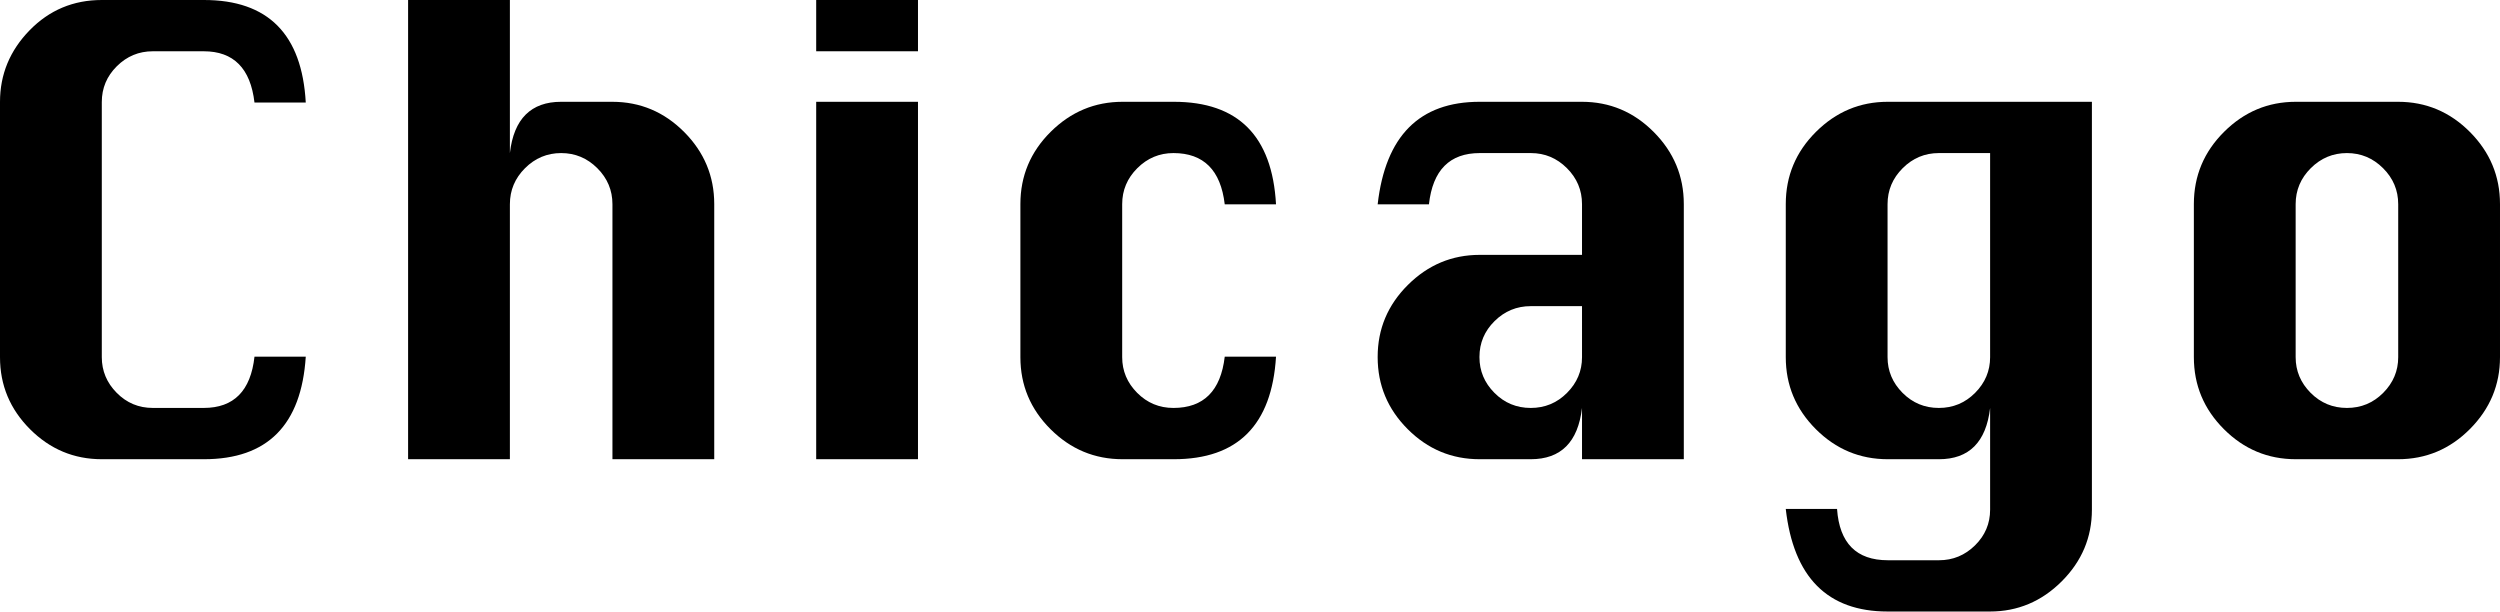
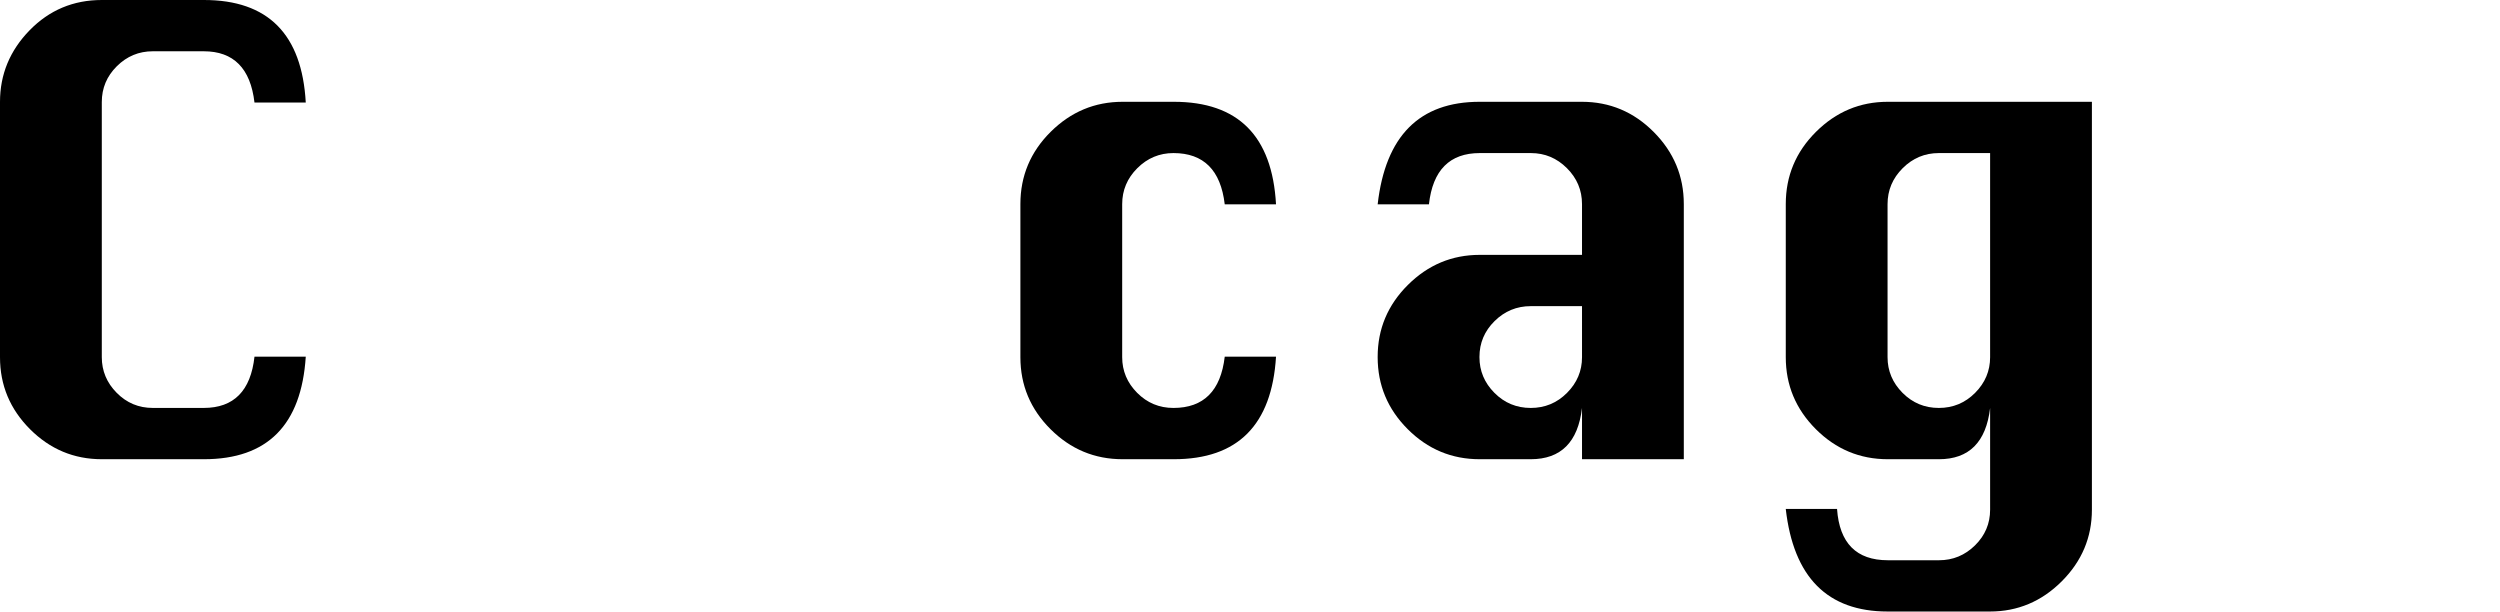
<svg xmlns="http://www.w3.org/2000/svg" version="1.1" id="Layer_1" width="408.301" height="99.875" viewBox="0 0 408.301 99.875" overflow="visible" enable-background="new 0 0 408.301 99.875" xml:space="preserve">
  <g>
    <path d="M49.938,58.25C49.222,69.417,43.679,75,33.308,75H16.63c-4.553,0-8.462-1.636-11.729-4.907S0,62.907,0,58.35V16.65   c0-4.492,1.609-8.39,4.828-11.694C8.047,1.652,11.98,0,16.63,0h16.678c10.469,0,16.012,5.584,16.63,16.75h-8.375   c-0.649-5.583-3.409-8.375-8.28-8.375h-8.328c-2.273,0-4.23,0.813-5.87,2.439c-1.64,1.627-2.459,3.578-2.459,5.854v41.662   c0,2.244,0.812,4.188,2.436,5.83c1.623,1.643,3.588,2.464,5.894,2.464h8.328c4.902,0,7.663-2.791,8.28-8.375H49.938z" />
-     <path d="M66.65,75V0h16.625v25c0.325-2.808,1.188-4.905,2.59-6.293c1.4-1.388,3.323-2.082,5.767-2.082h8.355   c4.561,0,8.478,1.645,11.752,4.934c3.273,3.289,4.911,7.214,4.911,11.772V75h-16.625V33.35c0-2.278-0.825-4.239-2.474-5.884   C95.903,25.822,93.936,25,91.65,25c-2.286,0-4.254,0.822-5.902,2.466c-1.648,1.645-2.473,3.605-2.473,5.884V75H66.65z" />
-     <path d="M133.301,8.375V0h16.625v8.375H133.301z M133.301,75V16.625h16.625V75H133.301z" />
    <path d="M208.4,33.375h-8.375C199.372,27.792,196.58,25,191.65,25c-2.286,0-4.254,0.822-5.902,2.465s-2.473,3.603-2.473,5.88   v24.984c0,2.245,0.815,4.189,2.448,5.832s3.608,2.464,5.927,2.464c4.93,0,7.722-2.791,8.375-8.375h8.375   C207.715,69.417,202.151,75,191.71,75h-8.369c-4.568,0-8.492-1.636-11.771-4.909c-3.279-3.272-4.919-7.188-4.919-11.748V33.331   c0-4.592,1.647-8.523,4.943-11.797c3.295-3.272,7.211-4.909,11.747-4.909h8.369C202.217,16.625,207.78,22.209,208.4,33.375z" />
    <path d="M258.375,41.625v-8.288c0-2.275-0.822-4.233-2.467-5.875c-1.645-1.641-3.605-2.462-5.883-2.462h-8.35   c-4.916,0-7.684,2.792-8.301,8.375H225c1.27-11.166,6.818-16.75,16.65-16.75h16.699c4.557,0,8.471,1.645,11.742,4.934   S275,28.772,275,33.331V75h-16.625v-8.375C257.721,72.209,254.93,75,250,75h-8.35c-4.559,0-8.473-1.637-11.744-4.911   C226.635,66.815,225,62.897,225,58.337v-0.049c0-4.561,1.645-8.478,4.936-11.752c3.289-3.273,7.199-4.911,11.727-4.911H258.375z    M258.375,50H250c-2.287,0-4.254,0.812-5.902,2.438s-2.473,3.575-2.473,5.851v0.049c0,2.243,0.814,4.186,2.447,5.826   c1.633,1.642,3.609,2.462,5.928,2.462s4.293-0.82,5.926-2.462c1.633-1.641,2.449-3.583,2.449-5.826V50z" />
    <path d="M341.651,16.625v66.619c0,4.52-1.645,8.421-4.932,11.705c-3.289,3.283-7.195,4.926-11.719,4.926h-16.699   c-9.832,0-15.381-5.584-16.65-16.75h8.375c0.391,5.583,3.156,8.375,8.301,8.375h8.35c2.277,0,4.238-0.811,5.883-2.429   c1.645-1.62,2.467-3.563,2.467-5.831V66.625c-0.652,5.584-3.438,8.375-8.357,8.375h-8.355c-4.561,0-8.479-1.636-11.752-4.909   c-3.273-3.272-4.91-7.188-4.91-11.748V33.331c0-4.592,1.643-8.523,4.932-11.797c3.287-3.272,7.193-4.909,11.719-4.909H341.651z    M325.026,25h-8.375c-2.287,0-4.254,0.822-5.902,2.465s-2.473,3.603-2.473,5.88v24.984c0,2.245,0.814,4.189,2.447,5.832   s3.609,2.464,5.928,2.464s4.293-0.821,5.926-2.464s2.449-3.587,2.449-5.832V25z" />
-     <path d="M374.952,16.625h16.699c4.557,0,8.471,1.645,11.742,4.934s4.908,7.214,4.908,11.772v25.012   c0,4.527-1.637,8.435-4.908,11.724S396.208,75,391.651,75h-16.699c-4.559,0-8.473-1.636-11.744-4.909   c-3.271-3.272-4.906-7.188-4.906-11.748V33.331c0-4.592,1.643-8.523,4.932-11.797C366.52,18.262,370.426,16.625,374.952,16.625z    M374.926,33.345v24.984c0,2.245,0.814,4.189,2.447,5.832s3.609,2.464,5.928,2.464s4.293-0.821,5.926-2.464   s2.449-3.587,2.449-5.832V33.345c0-2.277-0.826-4.237-2.475-5.88S385.586,25,383.301,25c-2.287,0-4.254,0.822-5.902,2.465   S374.926,31.067,374.926,33.345z" />
  </g>
</svg>